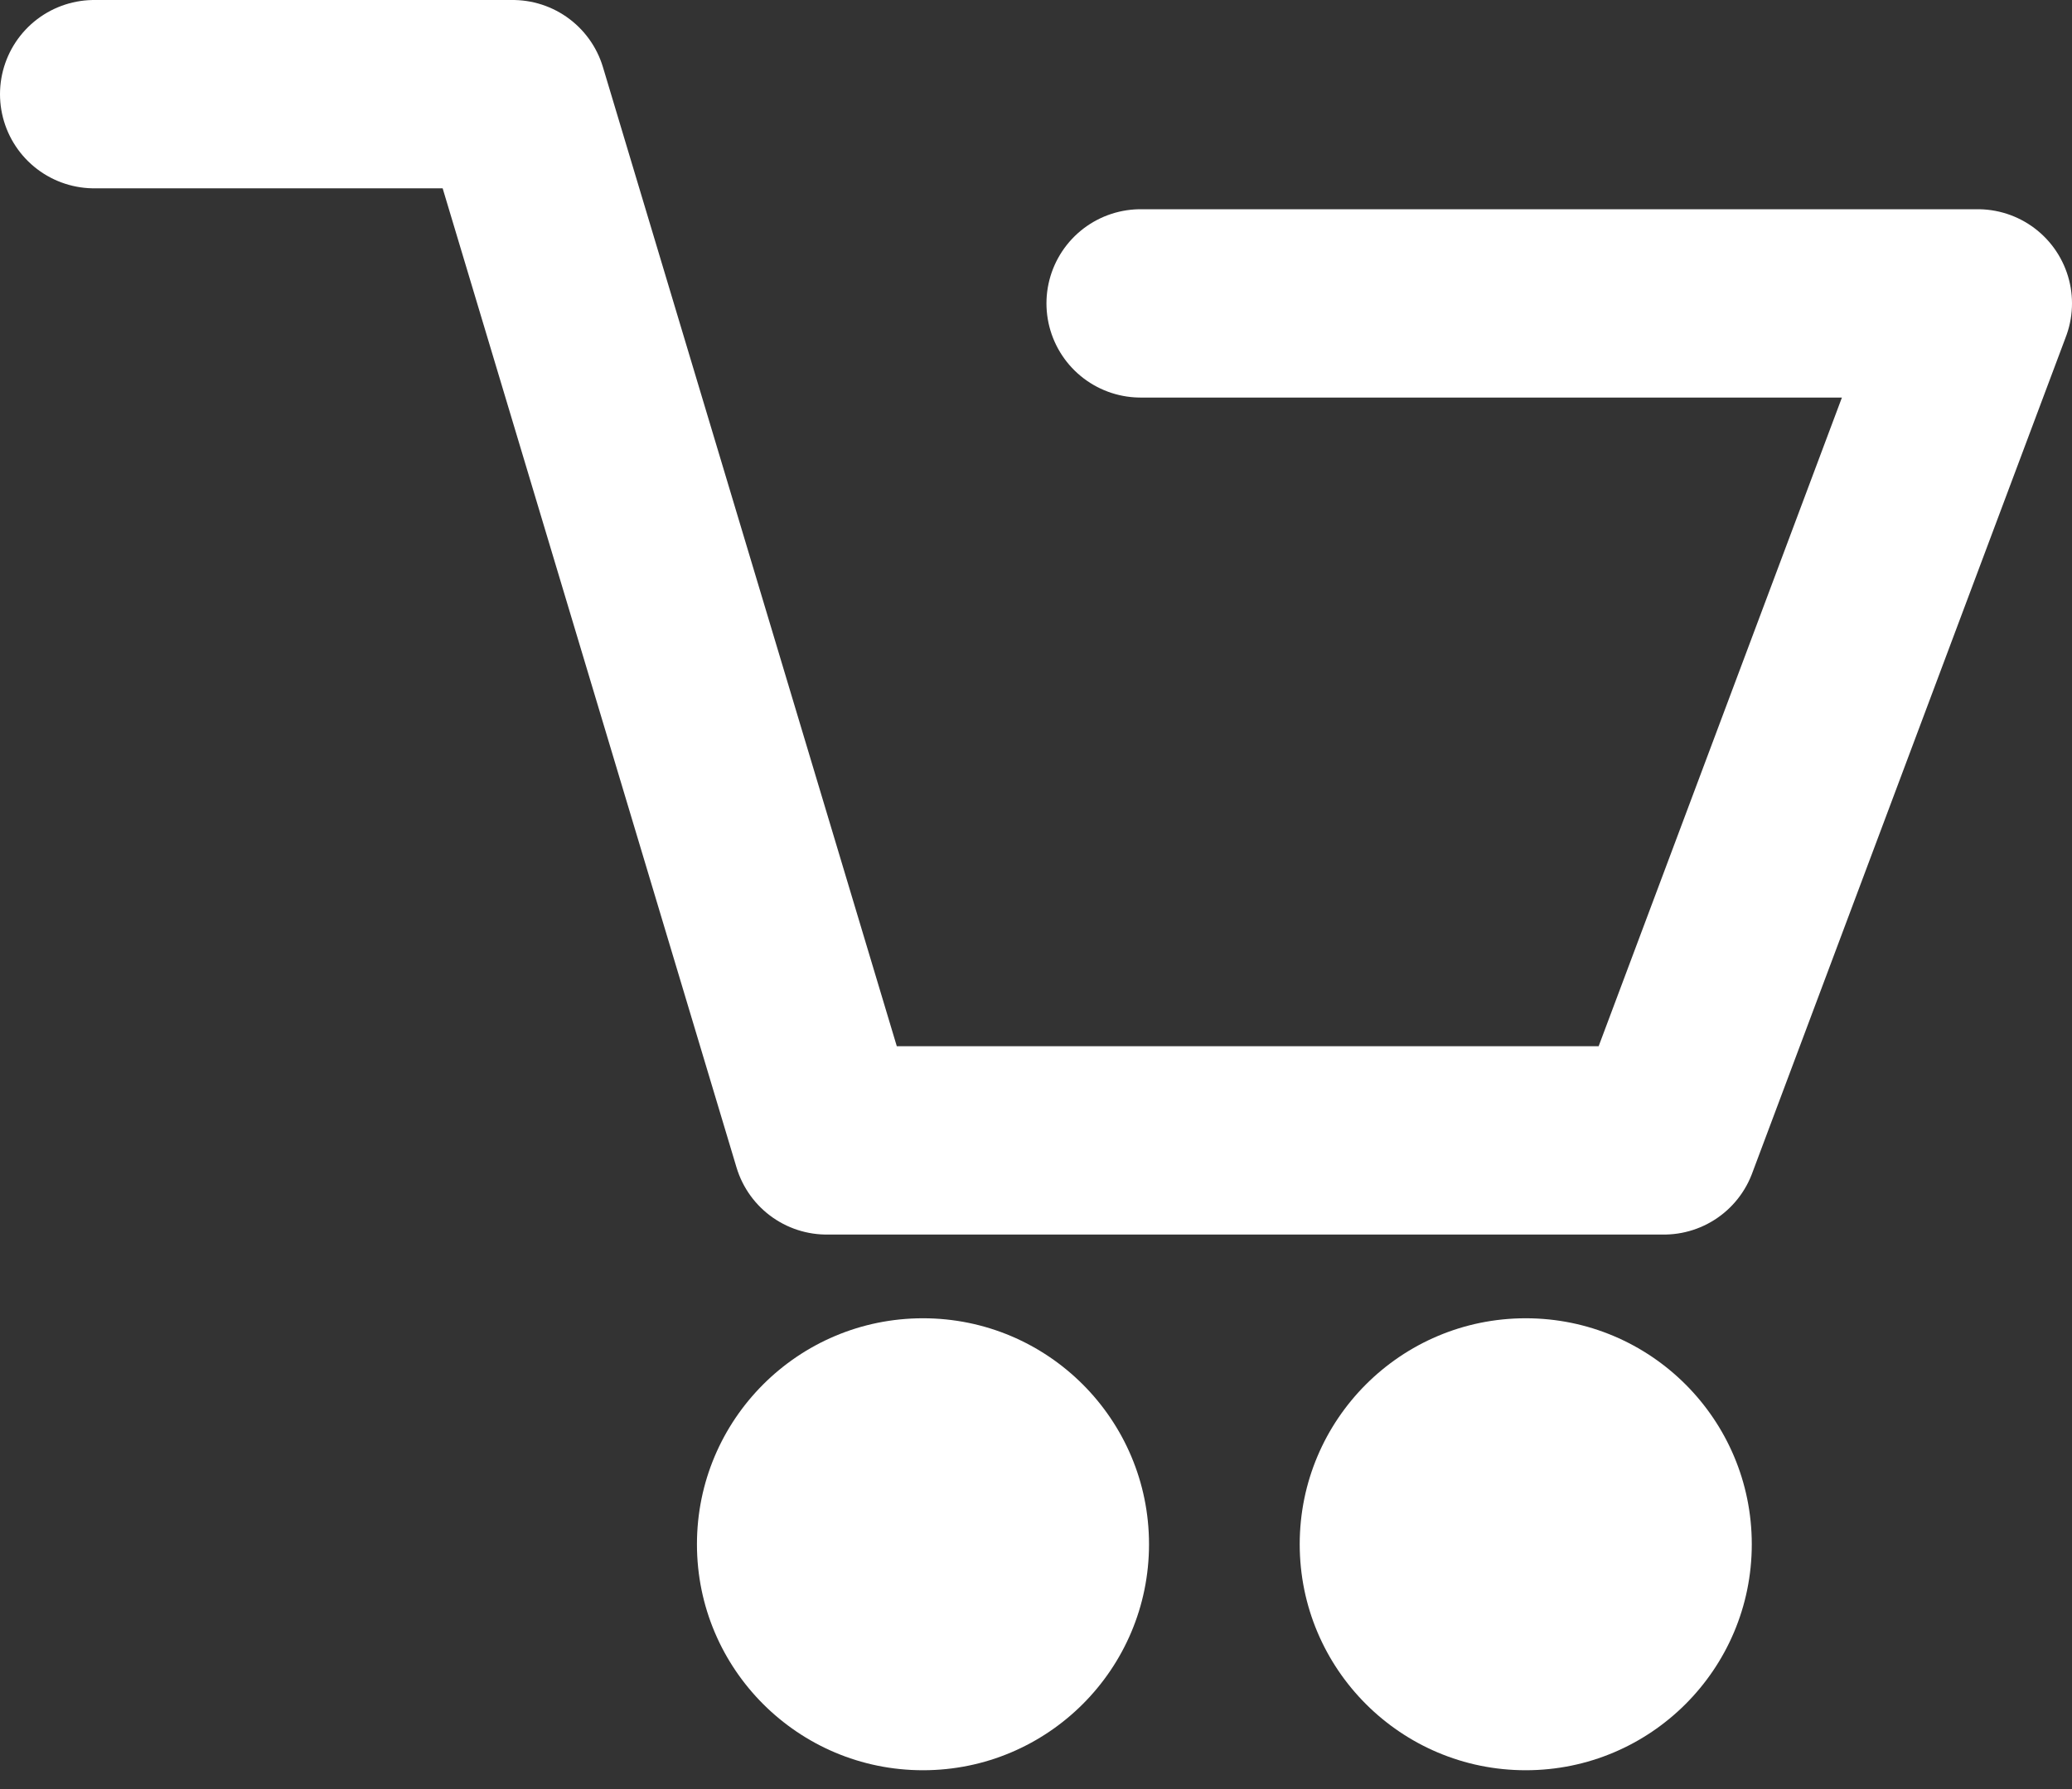
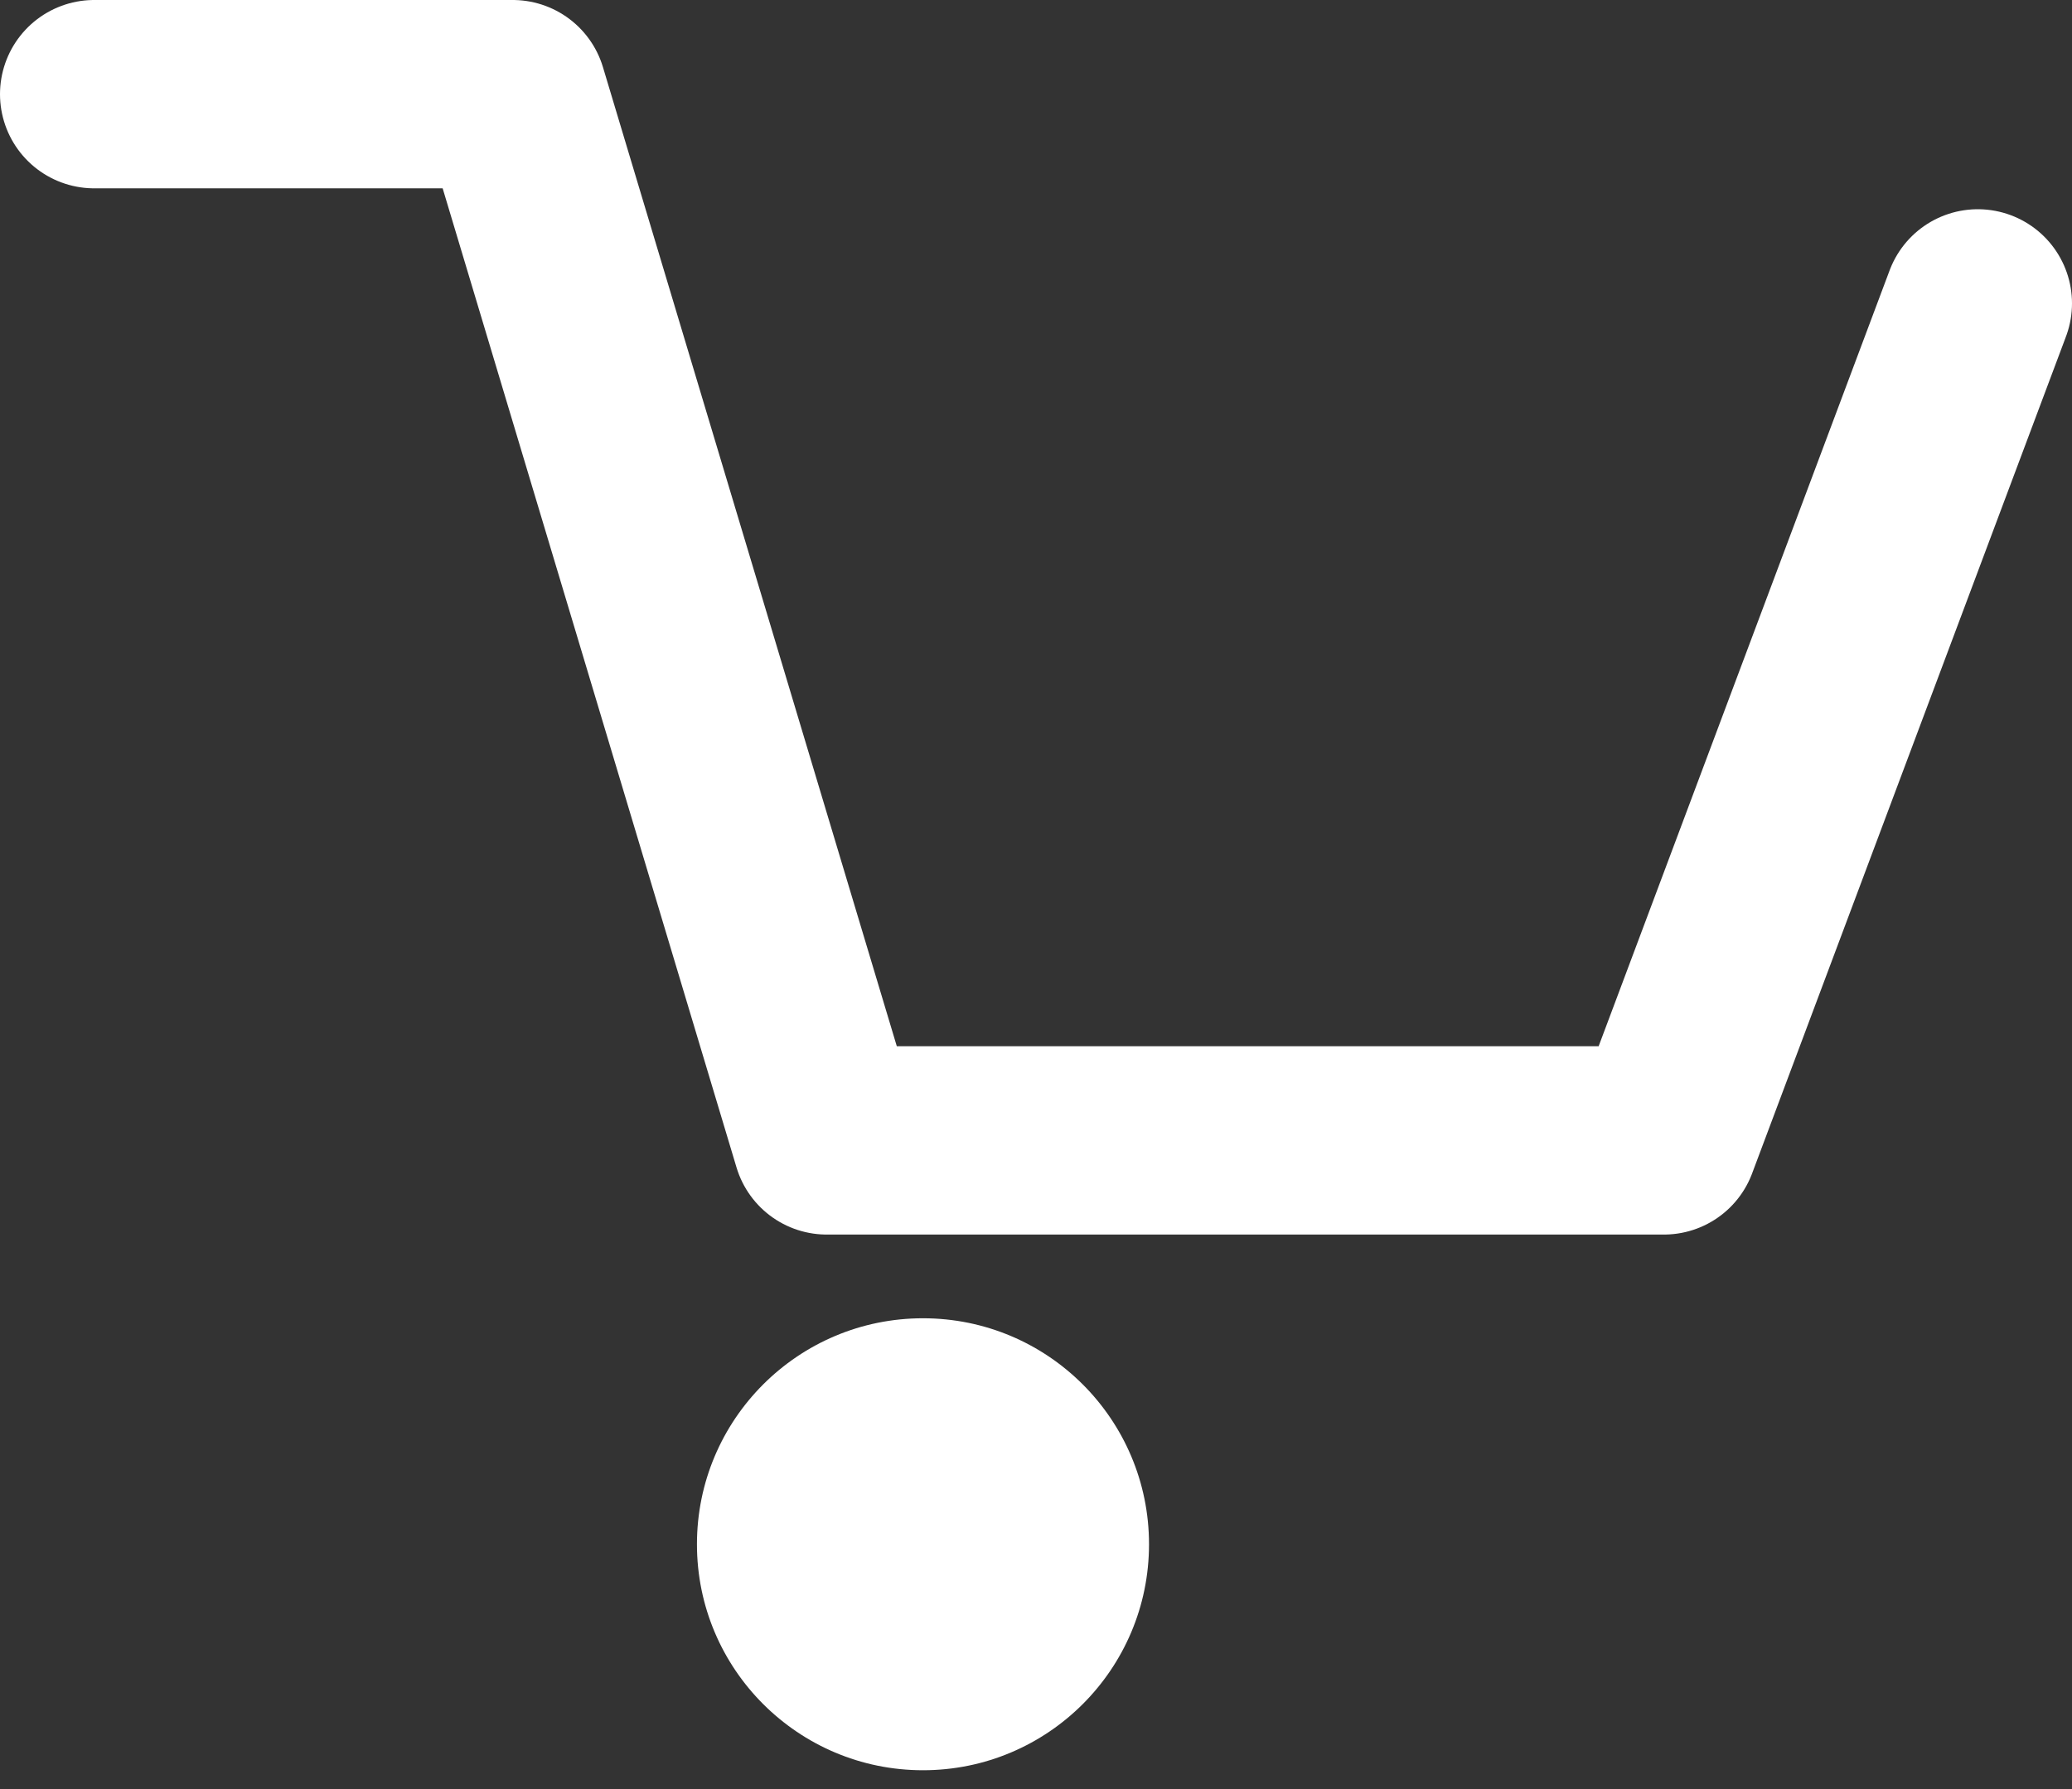
<svg xmlns="http://www.w3.org/2000/svg" width="22" height="19" viewBox="0 0 22 19">
  <rect x="0" y="0" width="22" height="19" fill="#333333" stroke="none" />
  <title>ic_cart/No Badge</title>
  <g transform="translate(1 1)" fill="none" fill-rule="evenodd">
-     <path stroke="#fff" stroke-width="2" stroke-linecap="round" stroke-linejoin="round" d="M0 0h4.444l3.334 11.111h8.889L20 2.222h-8.889" />
+     <path stroke="#fff" stroke-width="2" stroke-linecap="round" stroke-linejoin="round" d="M0 0h4.444l3.334 11.111h8.889L20 2.222" />
    <circle fill="#fff" cx="8.8" cy="15.4" r="2.4" />
-     <circle fill="#fff" cx="15.2" cy="15.4" r="2.4" />
  </g>
</svg>